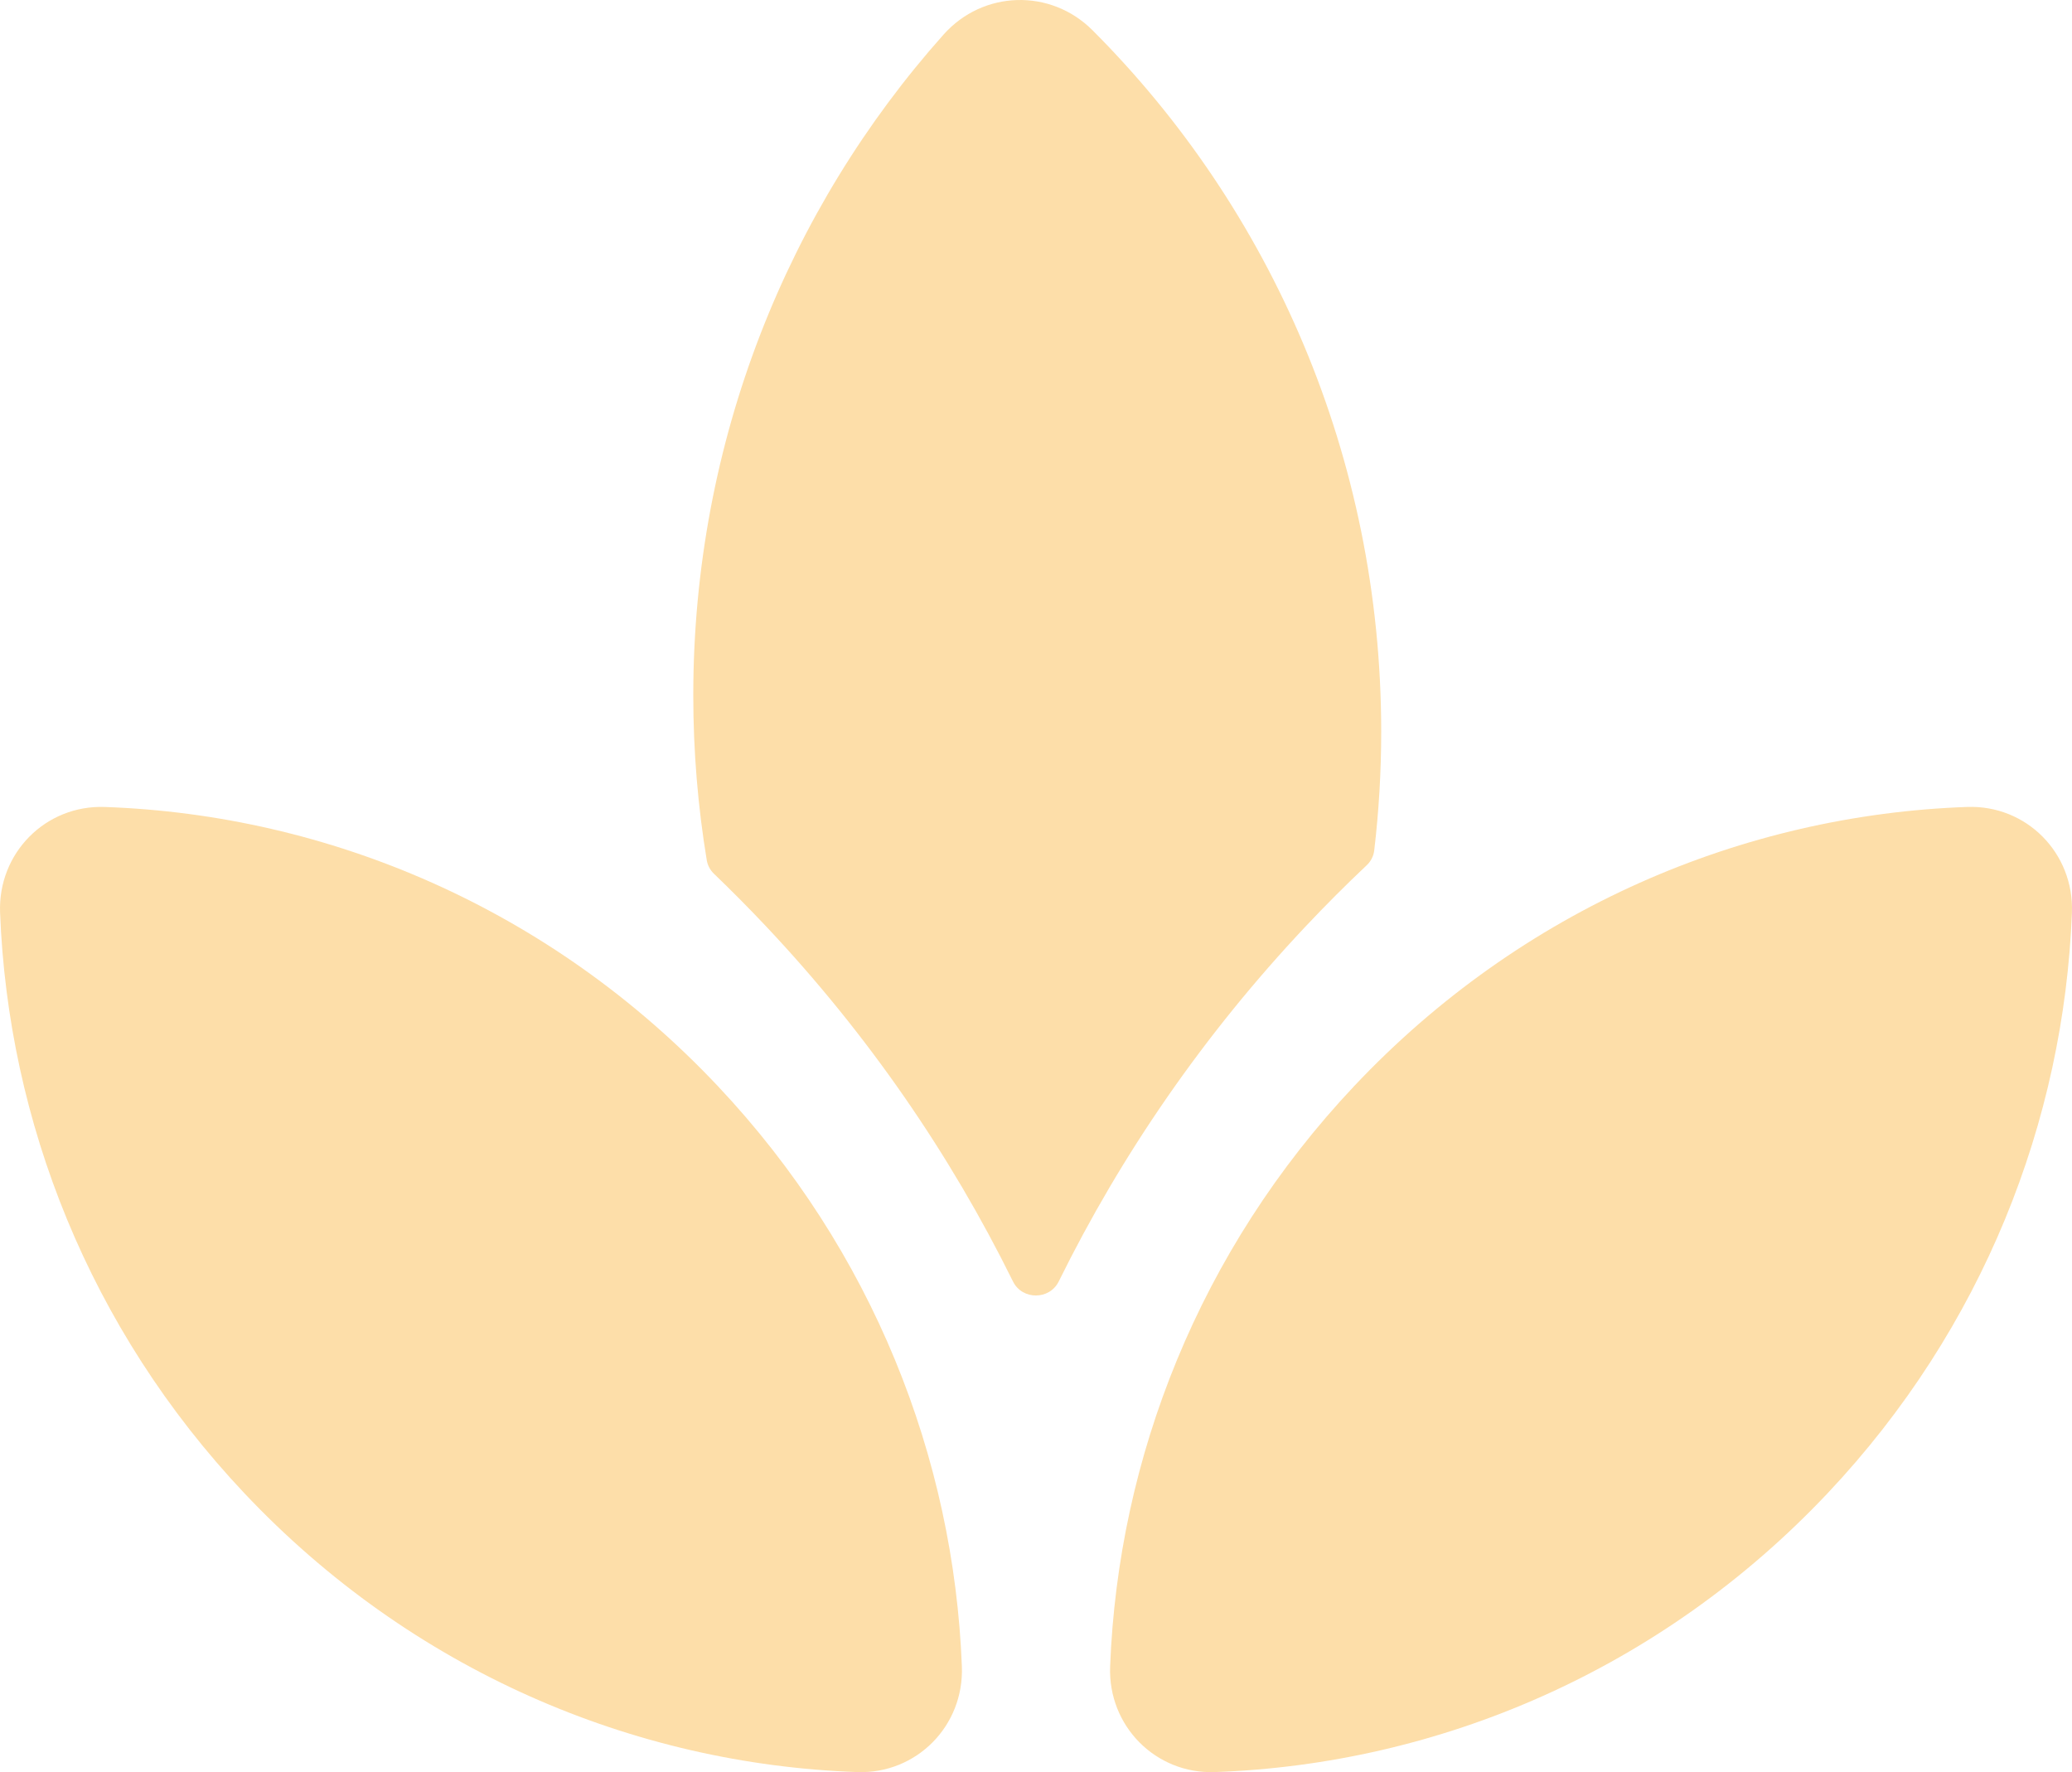
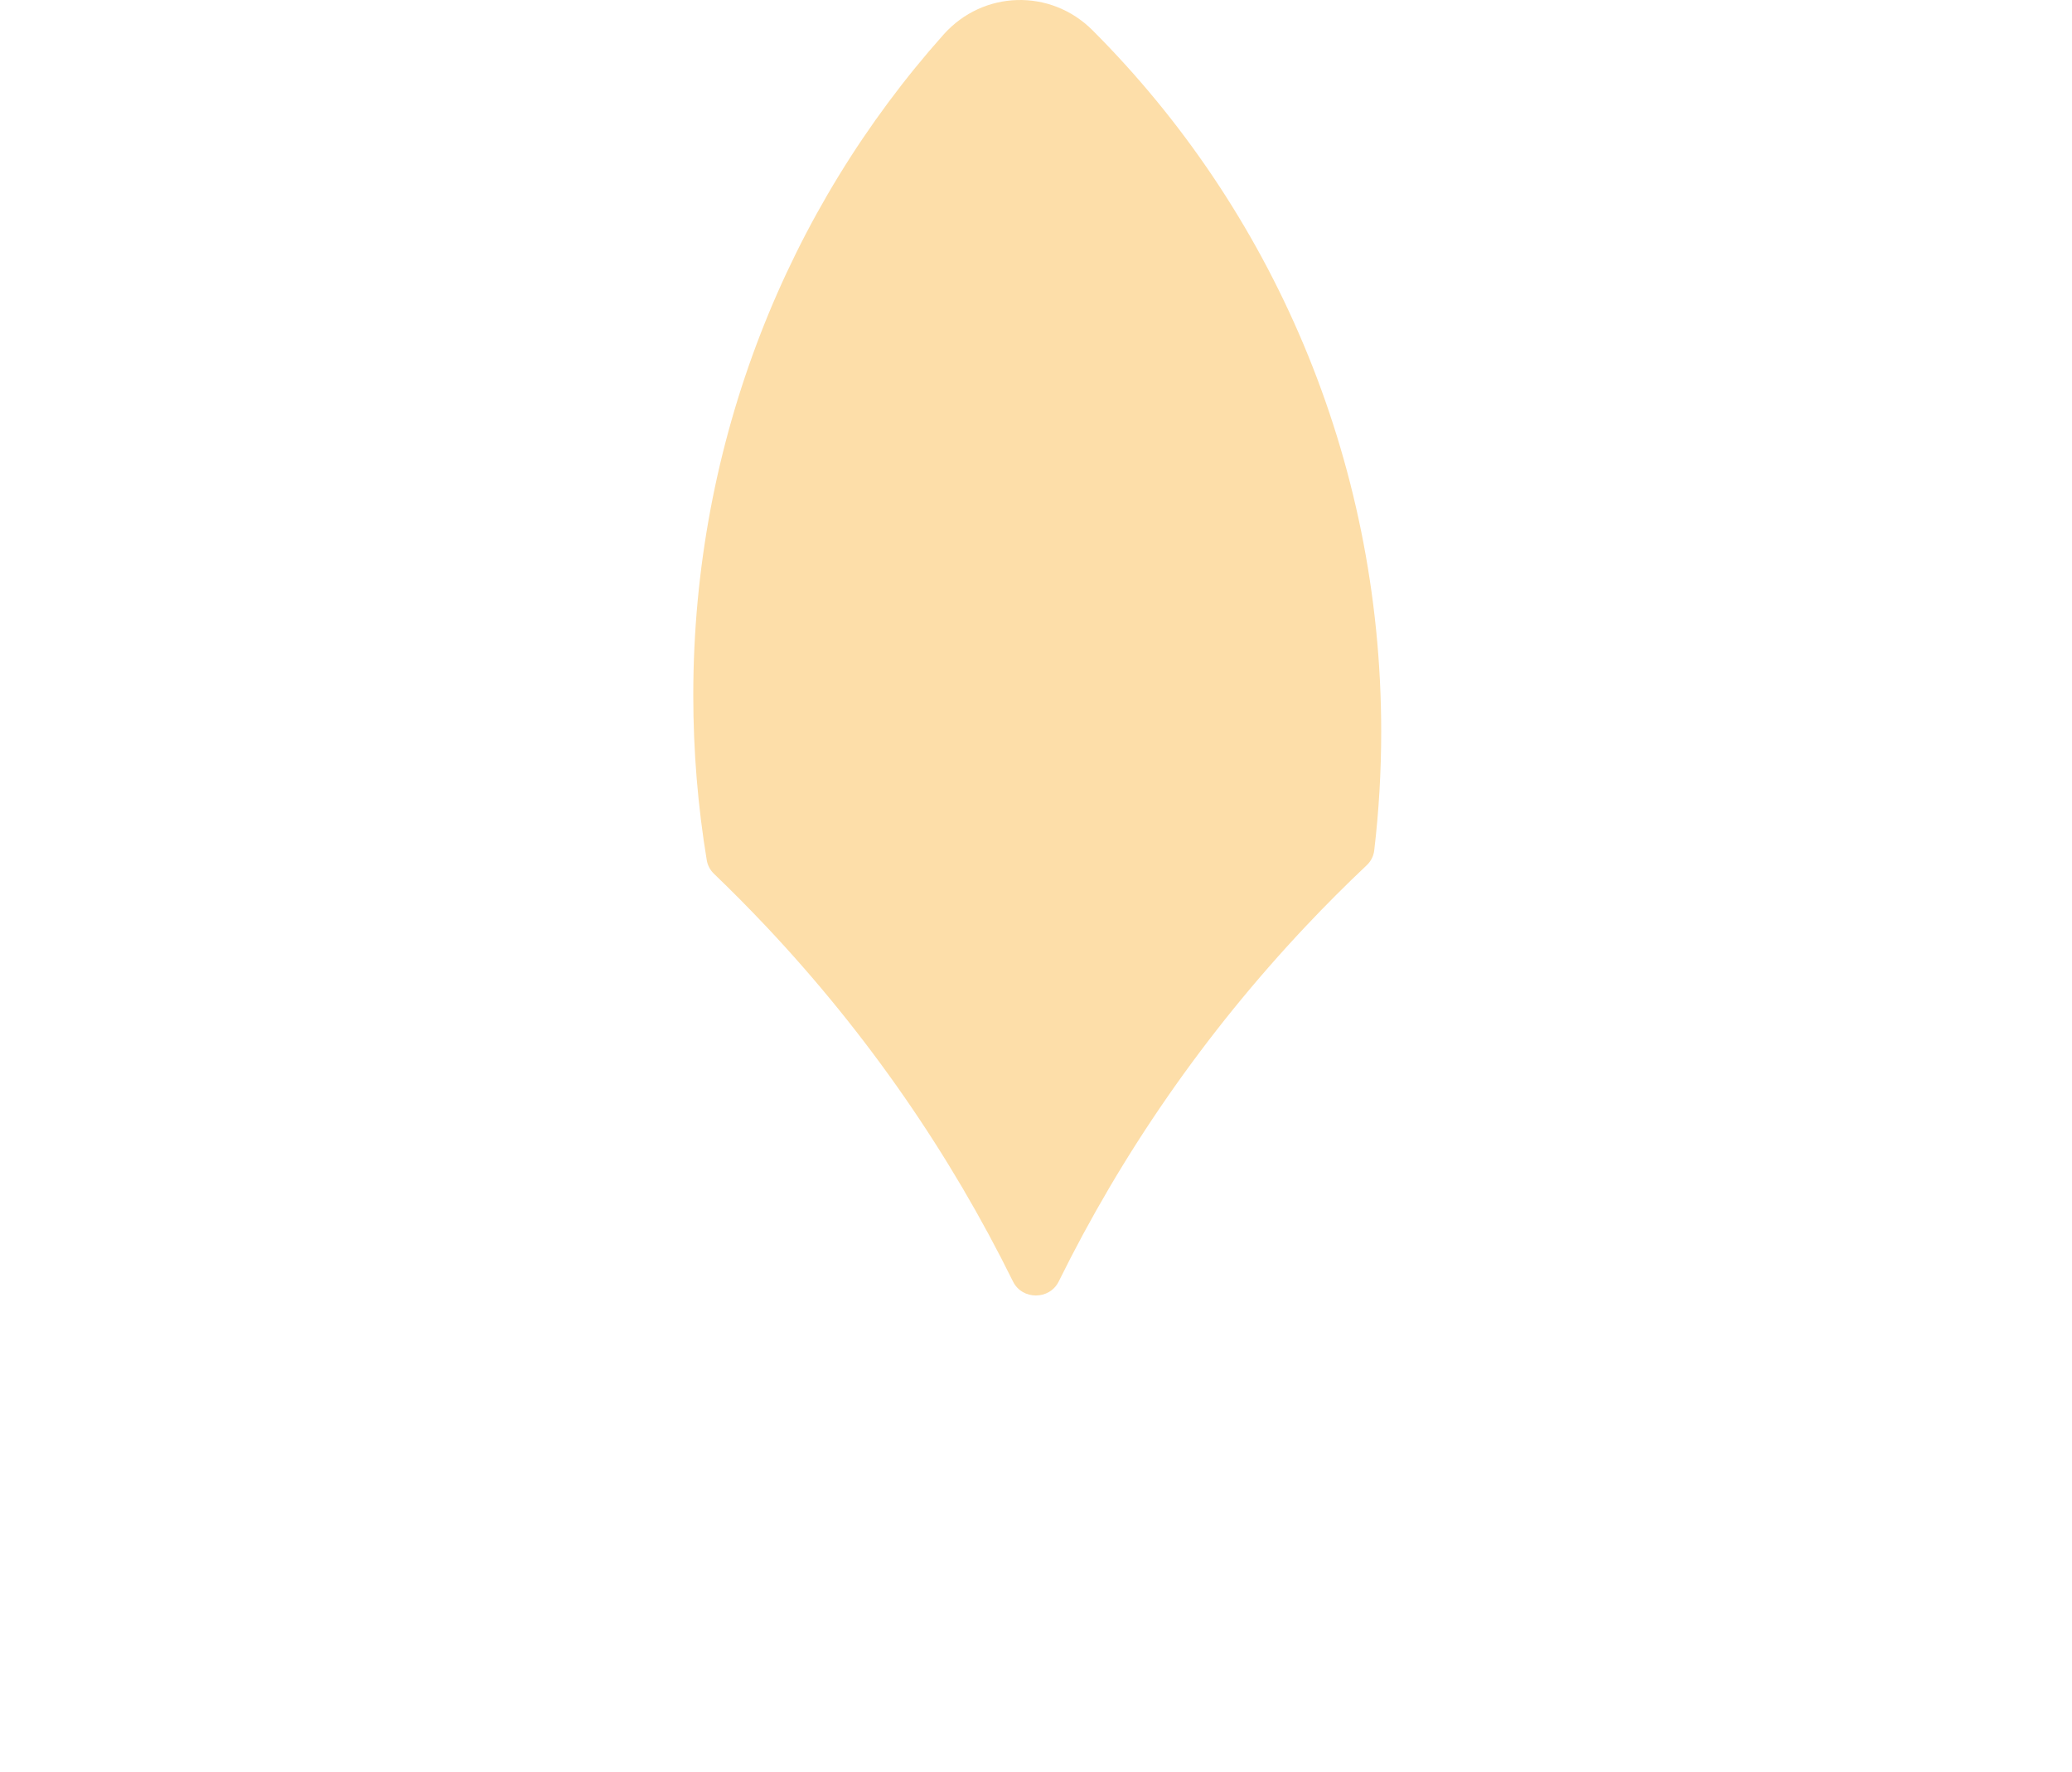
<svg xmlns="http://www.w3.org/2000/svg" width="76" height="65" viewBox="0 0 76 65" fill="none">
-   <path d="M72.161 29.598C74.33 29.523 76.081 31.292 75.997 33.474C75.703 41.119 72.729 48.73 67.047 54.759C60.904 61.276 52.76 64.711 44.555 64.998C42.386 65.073 40.635 63.304 40.719 61.121C41.014 53.477 43.988 45.866 49.67 39.837C55.812 33.32 63.957 29.885 72.161 29.598Z" fill="#FDDEA9" />
-   <path d="M3.839 29.599C1.67 29.523 -0.081 31.292 0.003 33.475C0.298 41.12 3.271 48.73 8.953 54.759C15.096 61.276 23.24 64.711 31.445 64.998C33.614 65.073 35.365 63.304 35.281 61.122C34.986 53.477 32.012 45.866 26.33 39.837C20.188 33.32 12.043 29.885 3.839 29.599Z" fill="#FDDEA9" />
  <path d="M34.61 1.267C36.059 -0.358 38.534 -0.43 40.073 1.11C46.607 7.644 50.662 16.756 50.662 26.837C50.662 28.311 50.575 29.766 50.406 31.194C50.382 31.401 50.283 31.592 50.132 31.735C49.37 32.454 48.624 33.2 47.896 33.973C44.15 37.948 41.13 42.347 38.834 47.002C38.496 47.689 37.494 47.689 37.155 47.002C34.859 42.347 31.841 37.948 28.095 33.973C27.471 33.312 26.835 32.67 26.187 32.048C26.049 31.915 25.956 31.742 25.924 31.553C25.599 29.587 25.429 27.566 25.429 25.505C25.429 16.169 28.907 7.664 34.61 1.267Z" fill="#FDDEA9" />
</svg>